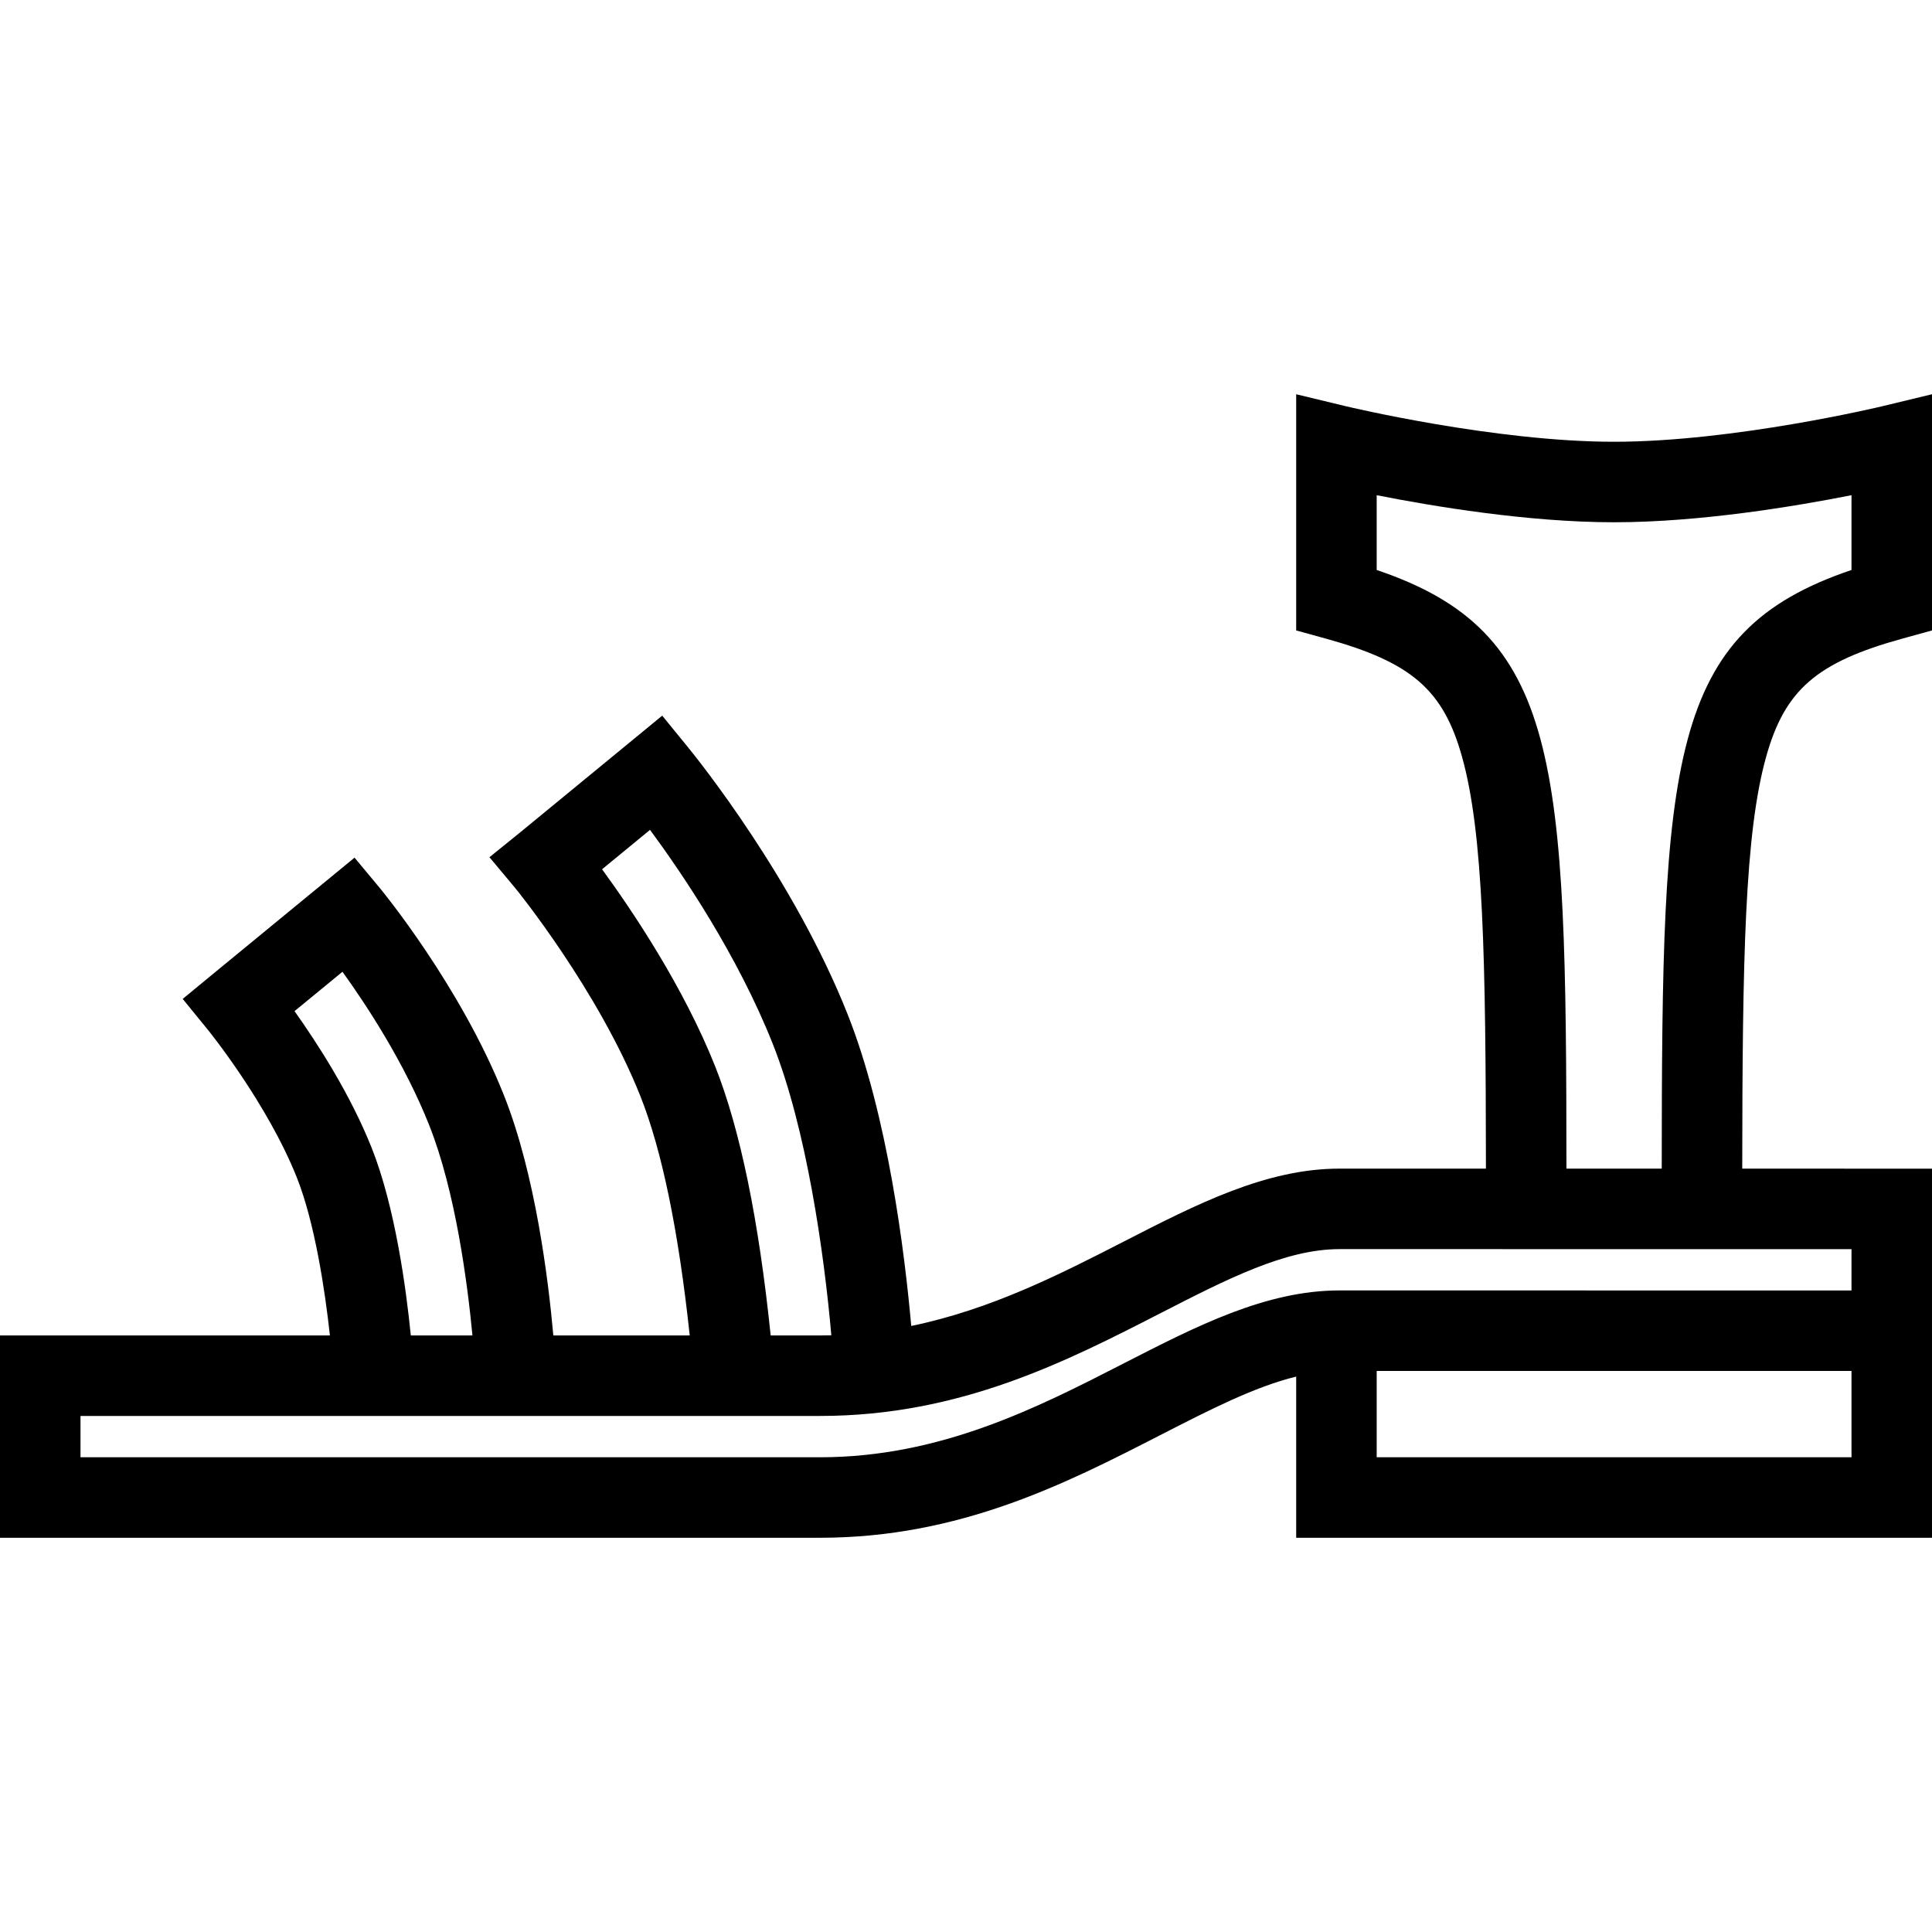
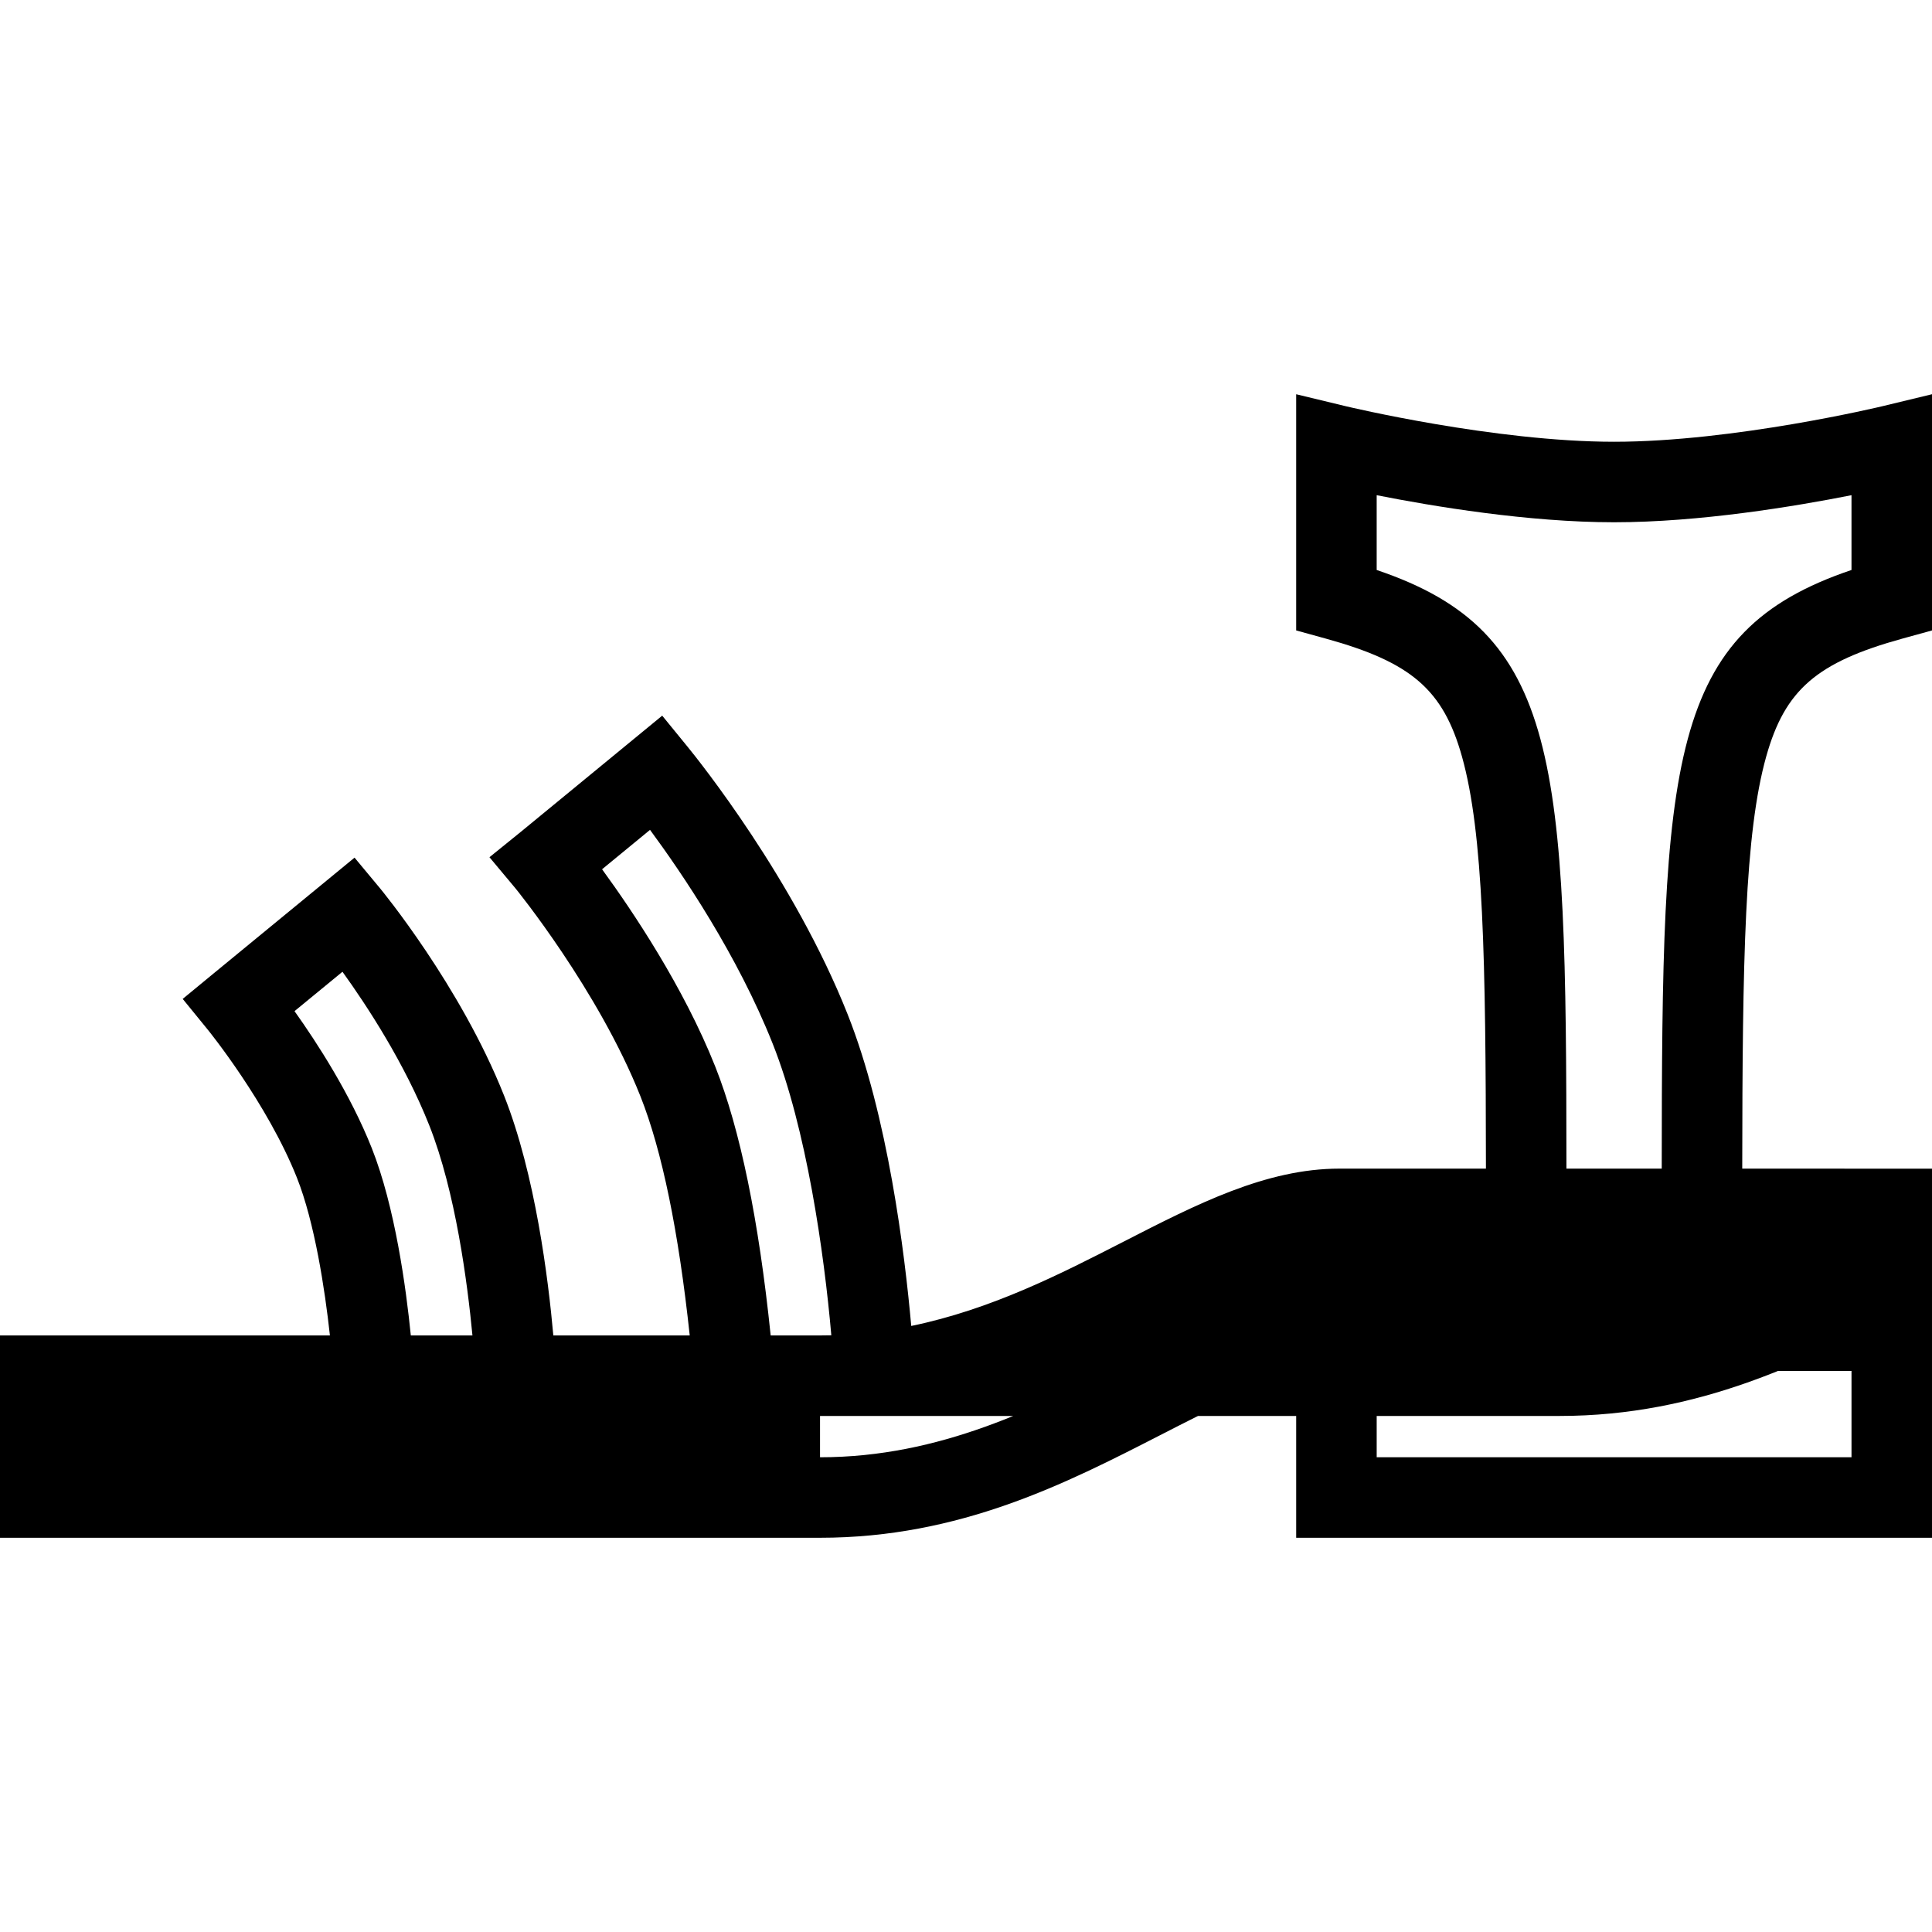
<svg xmlns="http://www.w3.org/2000/svg" version="1.1" id="Capa_1" x="0px" y="0px" viewBox="0 0 480.004 480.004" style="enable-background:new 0 0 480.004 480.004;" xml:space="preserve">
-   <path d="M472.663,158.657l7.341-2.024V97.947l-12.348,2.982c-0.365,0.089-36.885,8.826-66.637,8.826  c-29.689,0-66.271-8.738-66.637-8.826l-12.346-2.978v58.681l7.341,2.024c21.284,5.872,29.192,12.718,33.847,29.301  c5.349,19.06,5.908,50.241,5.955,102.387c-14.458-0.001-27.44-0.001-36.383-0.001c-18.258,0-35.459,8.819-53.67,18.157  c-15.646,8.022-32.828,16.825-52.729,20.933c-1.607-18.043-5.802-52.238-15.807-77.438c-13.312-33.556-37.049-63.143-39.72-66.416  l-6.344-7.774l-35.081,28.828l-7.839,6.343l6.467,7.737c0.205,0.25,20.576,25.297,31.06,51.699  c5.346,13.478,9.454,33.456,12.23,59.38h-33.888c-1.235-13.865-4.464-40.002-12.238-59.584  c-10.84-27.325-30.595-51.245-30.793-51.483l-6.356-7.644l-35.009,28.762l-7.685,6.335l6.291,7.722  c0.146,0.18,14.726,18.183,22.092,36.725c4.384,11.058,6.941,27.692,8.19,39.168H0v50.264h203.734  c34.795,0,61.211-13.545,84.518-25.495c12.33-6.322,23.419-12.008,33.784-14.549v40.044h157.967v-91.704l-9.999-0.001  c0,0-15.809-0.001-37.146-0.003c0.047-52.147,0.607-83.331,5.956-102.391C443.468,171.375,451.378,164.529,472.663,158.657z   M149.585,215.969l11.914-9.791c7.997,10.842,21.754,31.143,30.501,53.195c8.338,21.002,12.745,51.774,14.541,72.383  c-0.93,0.023-1.866,0.036-2.807,0.036h-12.26c-2.966-28.757-7.59-51.219-13.753-66.757  C169.856,245.225,157.113,226.281,149.585,215.969z M92.366,285.247c-5.326-13.404-13.588-26.158-19.193-34.028l11.912-9.786  c6.087,8.455,15.445,22.735,21.562,38.153c6.514,16.408,9.484,39.107,10.732,52.207h-15.313  C100.895,320.068,98.166,299.875,92.366,285.247z M460.004,362.056H342.037v-21.449c32.886,0.001,94.012,0.005,117.967,0.007  V362.056z M460.004,320.614c-26.441-0.002-98.15-0.007-127.207-0.007c-18.258,0-35.459,8.819-53.67,18.157  c-21.292,10.918-45.426,23.292-75.392,23.292H20v-10.264h183.734c34.795,0,61.211-13.545,84.518-25.495  c16.695-8.561,31.115-15.954,44.544-15.954c29.06,0,100.771,0.005,127.207,0.007V320.614z M412.857,290.347  c-7.744,0-15.754-0.001-23.676-0.002c-0.044-101.652-1.467-133.333-47.145-148.731V123.03c14.037,2.778,37.723,6.726,58.982,6.726  c21.262,0,44.947-3.947,58.984-6.726v18.584C414.324,157.014,412.901,188.694,412.857,290.347z" />
+   <path d="M472.663,158.657l7.341-2.024V97.947l-12.348,2.982c-0.365,0.089-36.885,8.826-66.637,8.826  c-29.689,0-66.271-8.738-66.637-8.826l-12.346-2.978v58.681l7.341,2.024c21.284,5.872,29.192,12.718,33.847,29.301  c5.349,19.06,5.908,50.241,5.955,102.387c-14.458-0.001-27.44-0.001-36.383-0.001c-18.258,0-35.459,8.819-53.67,18.157  c-15.646,8.022-32.828,16.825-52.729,20.933c-1.607-18.043-5.802-52.238-15.807-77.438c-13.312-33.556-37.049-63.143-39.72-66.416  l-6.344-7.774l-35.081,28.828l-7.839,6.343l6.467,7.737c0.205,0.25,20.576,25.297,31.06,51.699  c5.346,13.478,9.454,33.456,12.23,59.38h-33.888c-1.235-13.865-4.464-40.002-12.238-59.584  c-10.84-27.325-30.595-51.245-30.793-51.483l-6.356-7.644l-35.009,28.762l-7.685,6.335l6.291,7.722  c0.146,0.18,14.726,18.183,22.092,36.725c4.384,11.058,6.941,27.692,8.19,39.168H0v50.264h203.734  c34.795,0,61.211-13.545,84.518-25.495c12.33-6.322,23.419-12.008,33.784-14.549v40.044h157.967v-91.704l-9.999-0.001  c0,0-15.809-0.001-37.146-0.003c0.047-52.147,0.607-83.331,5.956-102.391C443.468,171.375,451.378,164.529,472.663,158.657z   M149.585,215.969l11.914-9.791c7.997,10.842,21.754,31.143,30.501,53.195c8.338,21.002,12.745,51.774,14.541,72.383  c-0.93,0.023-1.866,0.036-2.807,0.036h-12.26c-2.966-28.757-7.59-51.219-13.753-66.757  C169.856,245.225,157.113,226.281,149.585,215.969z M92.366,285.247c-5.326-13.404-13.588-26.158-19.193-34.028l11.912-9.786  c6.087,8.455,15.445,22.735,21.562,38.153c6.514,16.408,9.484,39.107,10.732,52.207h-15.313  C100.895,320.068,98.166,299.875,92.366,285.247z M460.004,362.056H342.037v-21.449c32.886,0.001,94.012,0.005,117.967,0.007  V362.056z M460.004,320.614c-26.441-0.002-98.15-0.007-127.207-0.007c-18.258,0-35.459,8.819-53.67,18.157  c-21.292,10.918-45.426,23.292-75.392,23.292v-10.264h183.734c34.795,0,61.211-13.545,84.518-25.495  c16.695-8.561,31.115-15.954,44.544-15.954c29.06,0,100.771,0.005,127.207,0.007V320.614z M412.857,290.347  c-7.744,0-15.754-0.001-23.676-0.002c-0.044-101.652-1.467-133.333-47.145-148.731V123.03c14.037,2.778,37.723,6.726,58.982,6.726  c21.262,0,44.947-3.947,58.984-6.726v18.584C414.324,157.014,412.901,188.694,412.857,290.347z" />
  <g>
</g>
  <g>
</g>
  <g>
</g>
  <g>
</g>
  <g>
</g>
  <g>
</g>
  <g>
</g>
  <g>
</g>
  <g>
</g>
  <g>
</g>
  <g>
</g>
  <g>
</g>
  <g>
</g>
  <g>
</g>
  <g>
</g>
</svg>